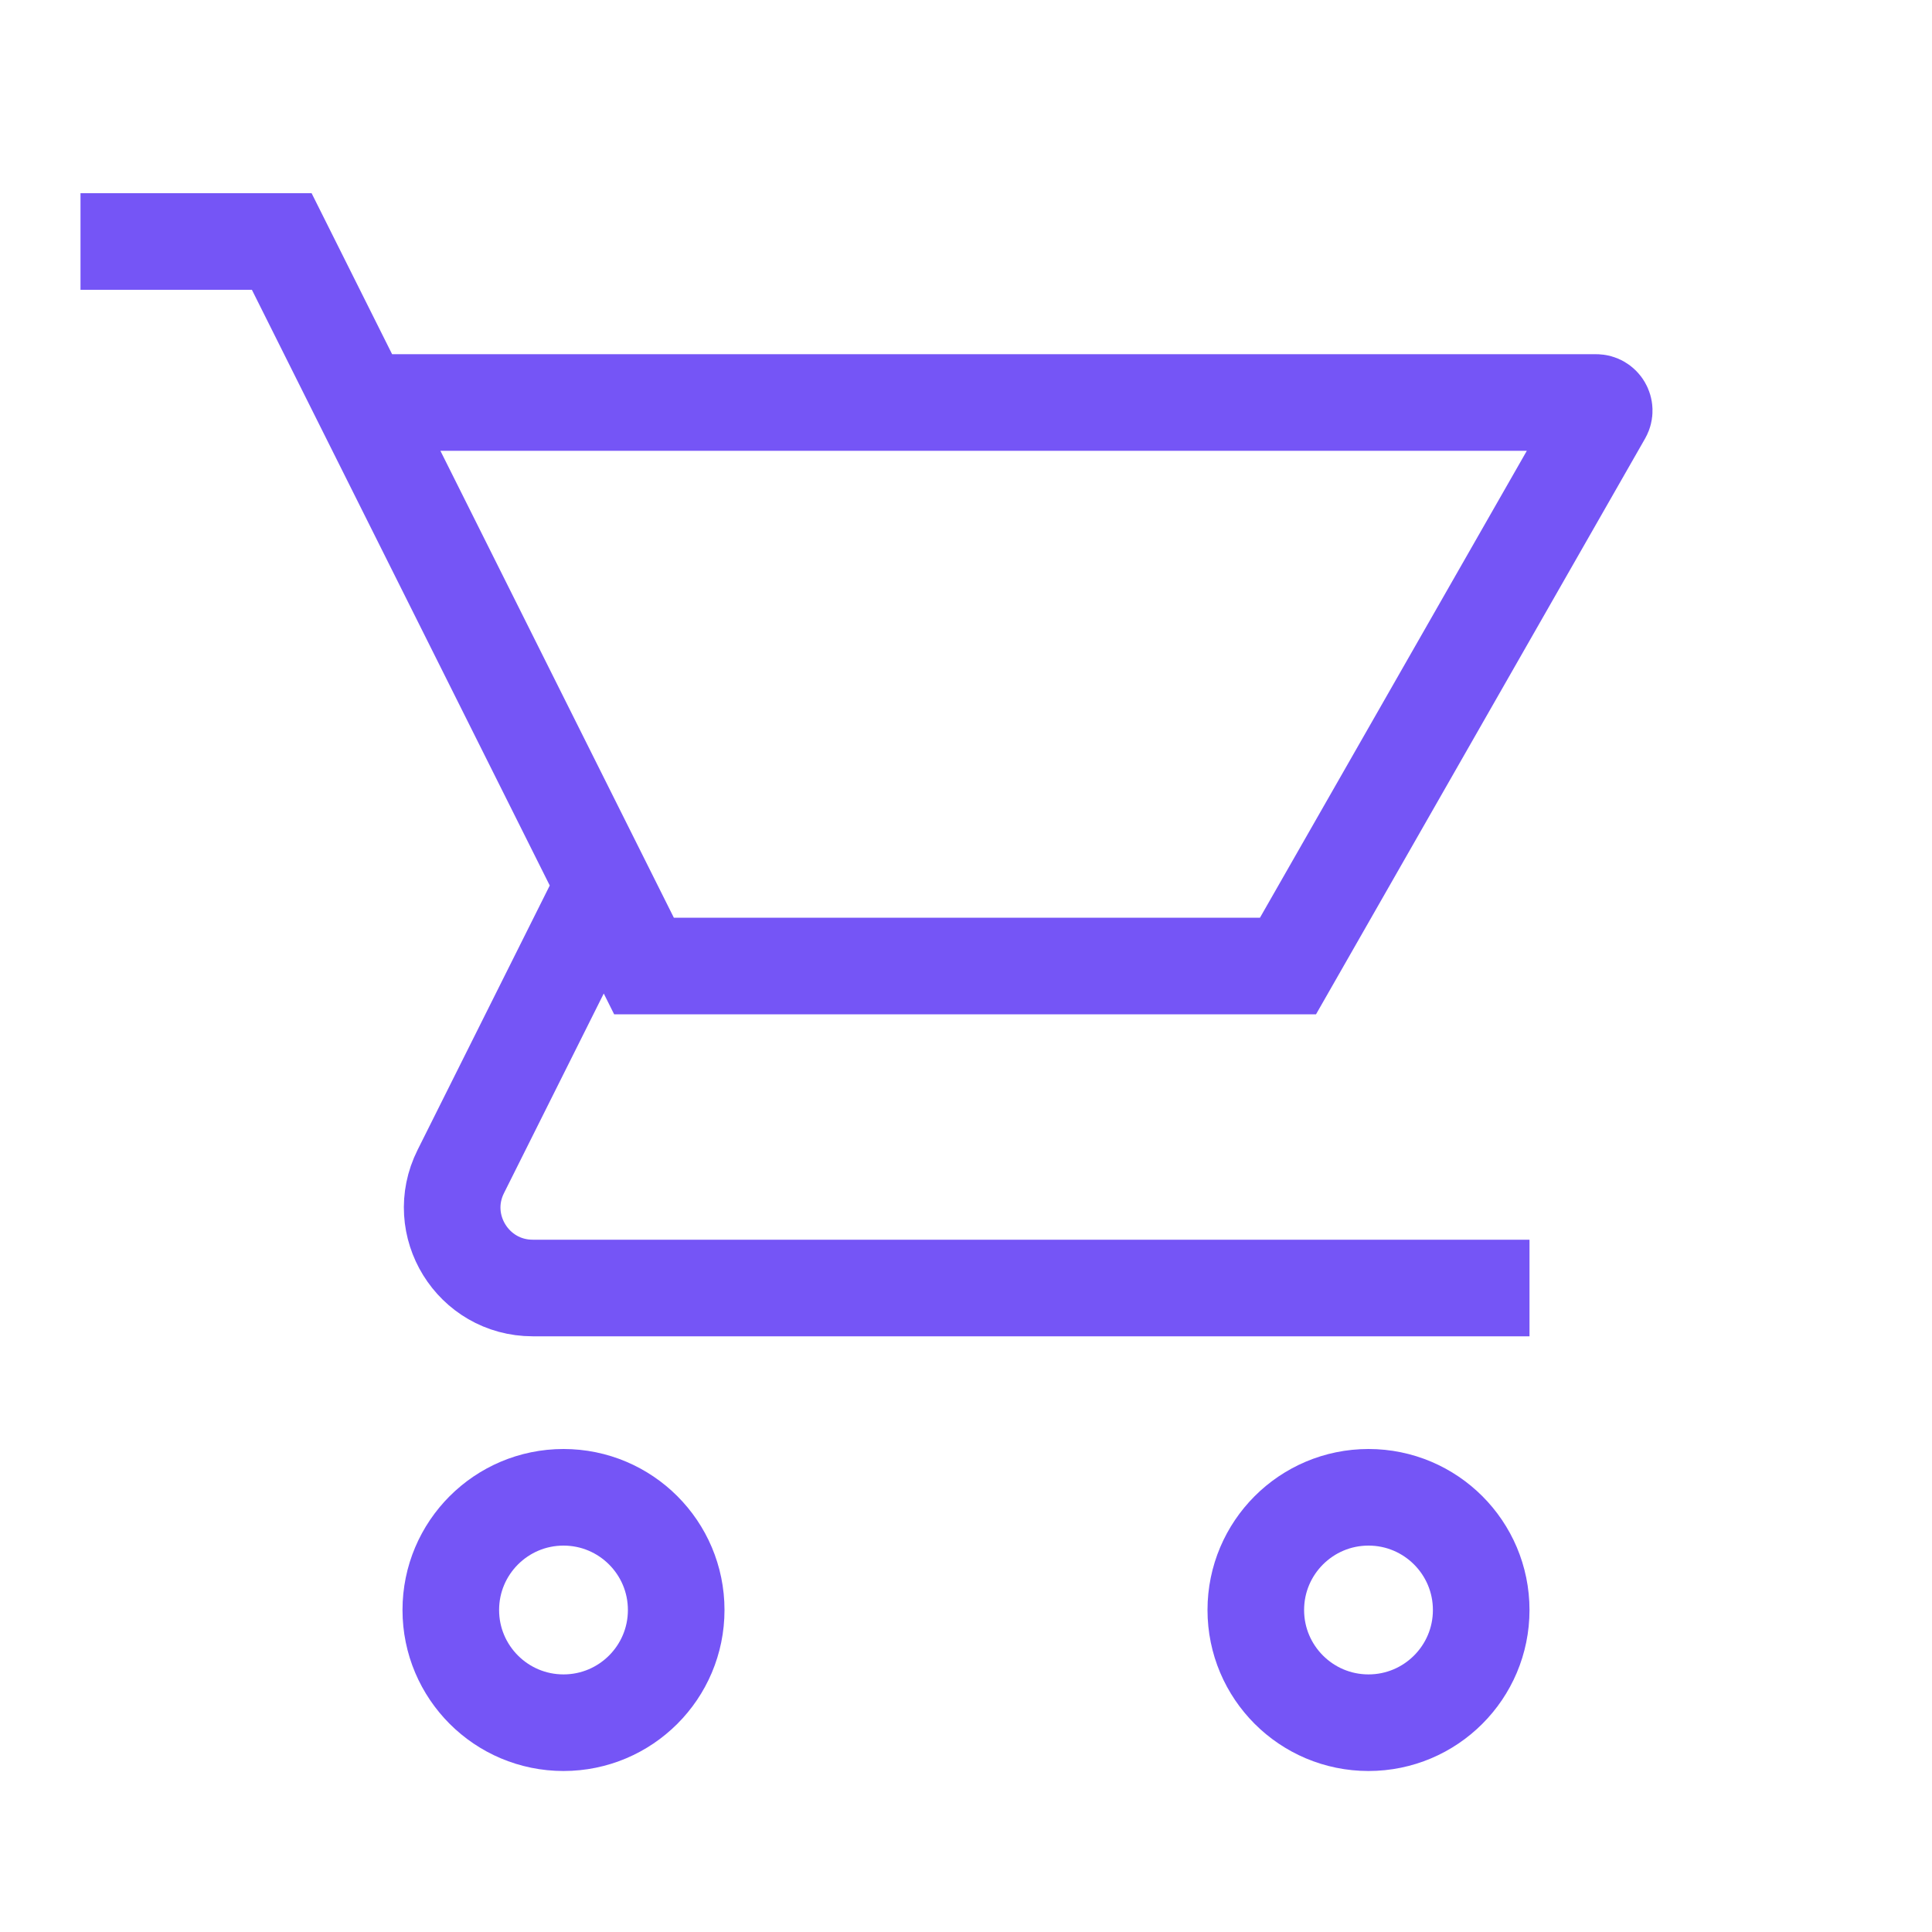
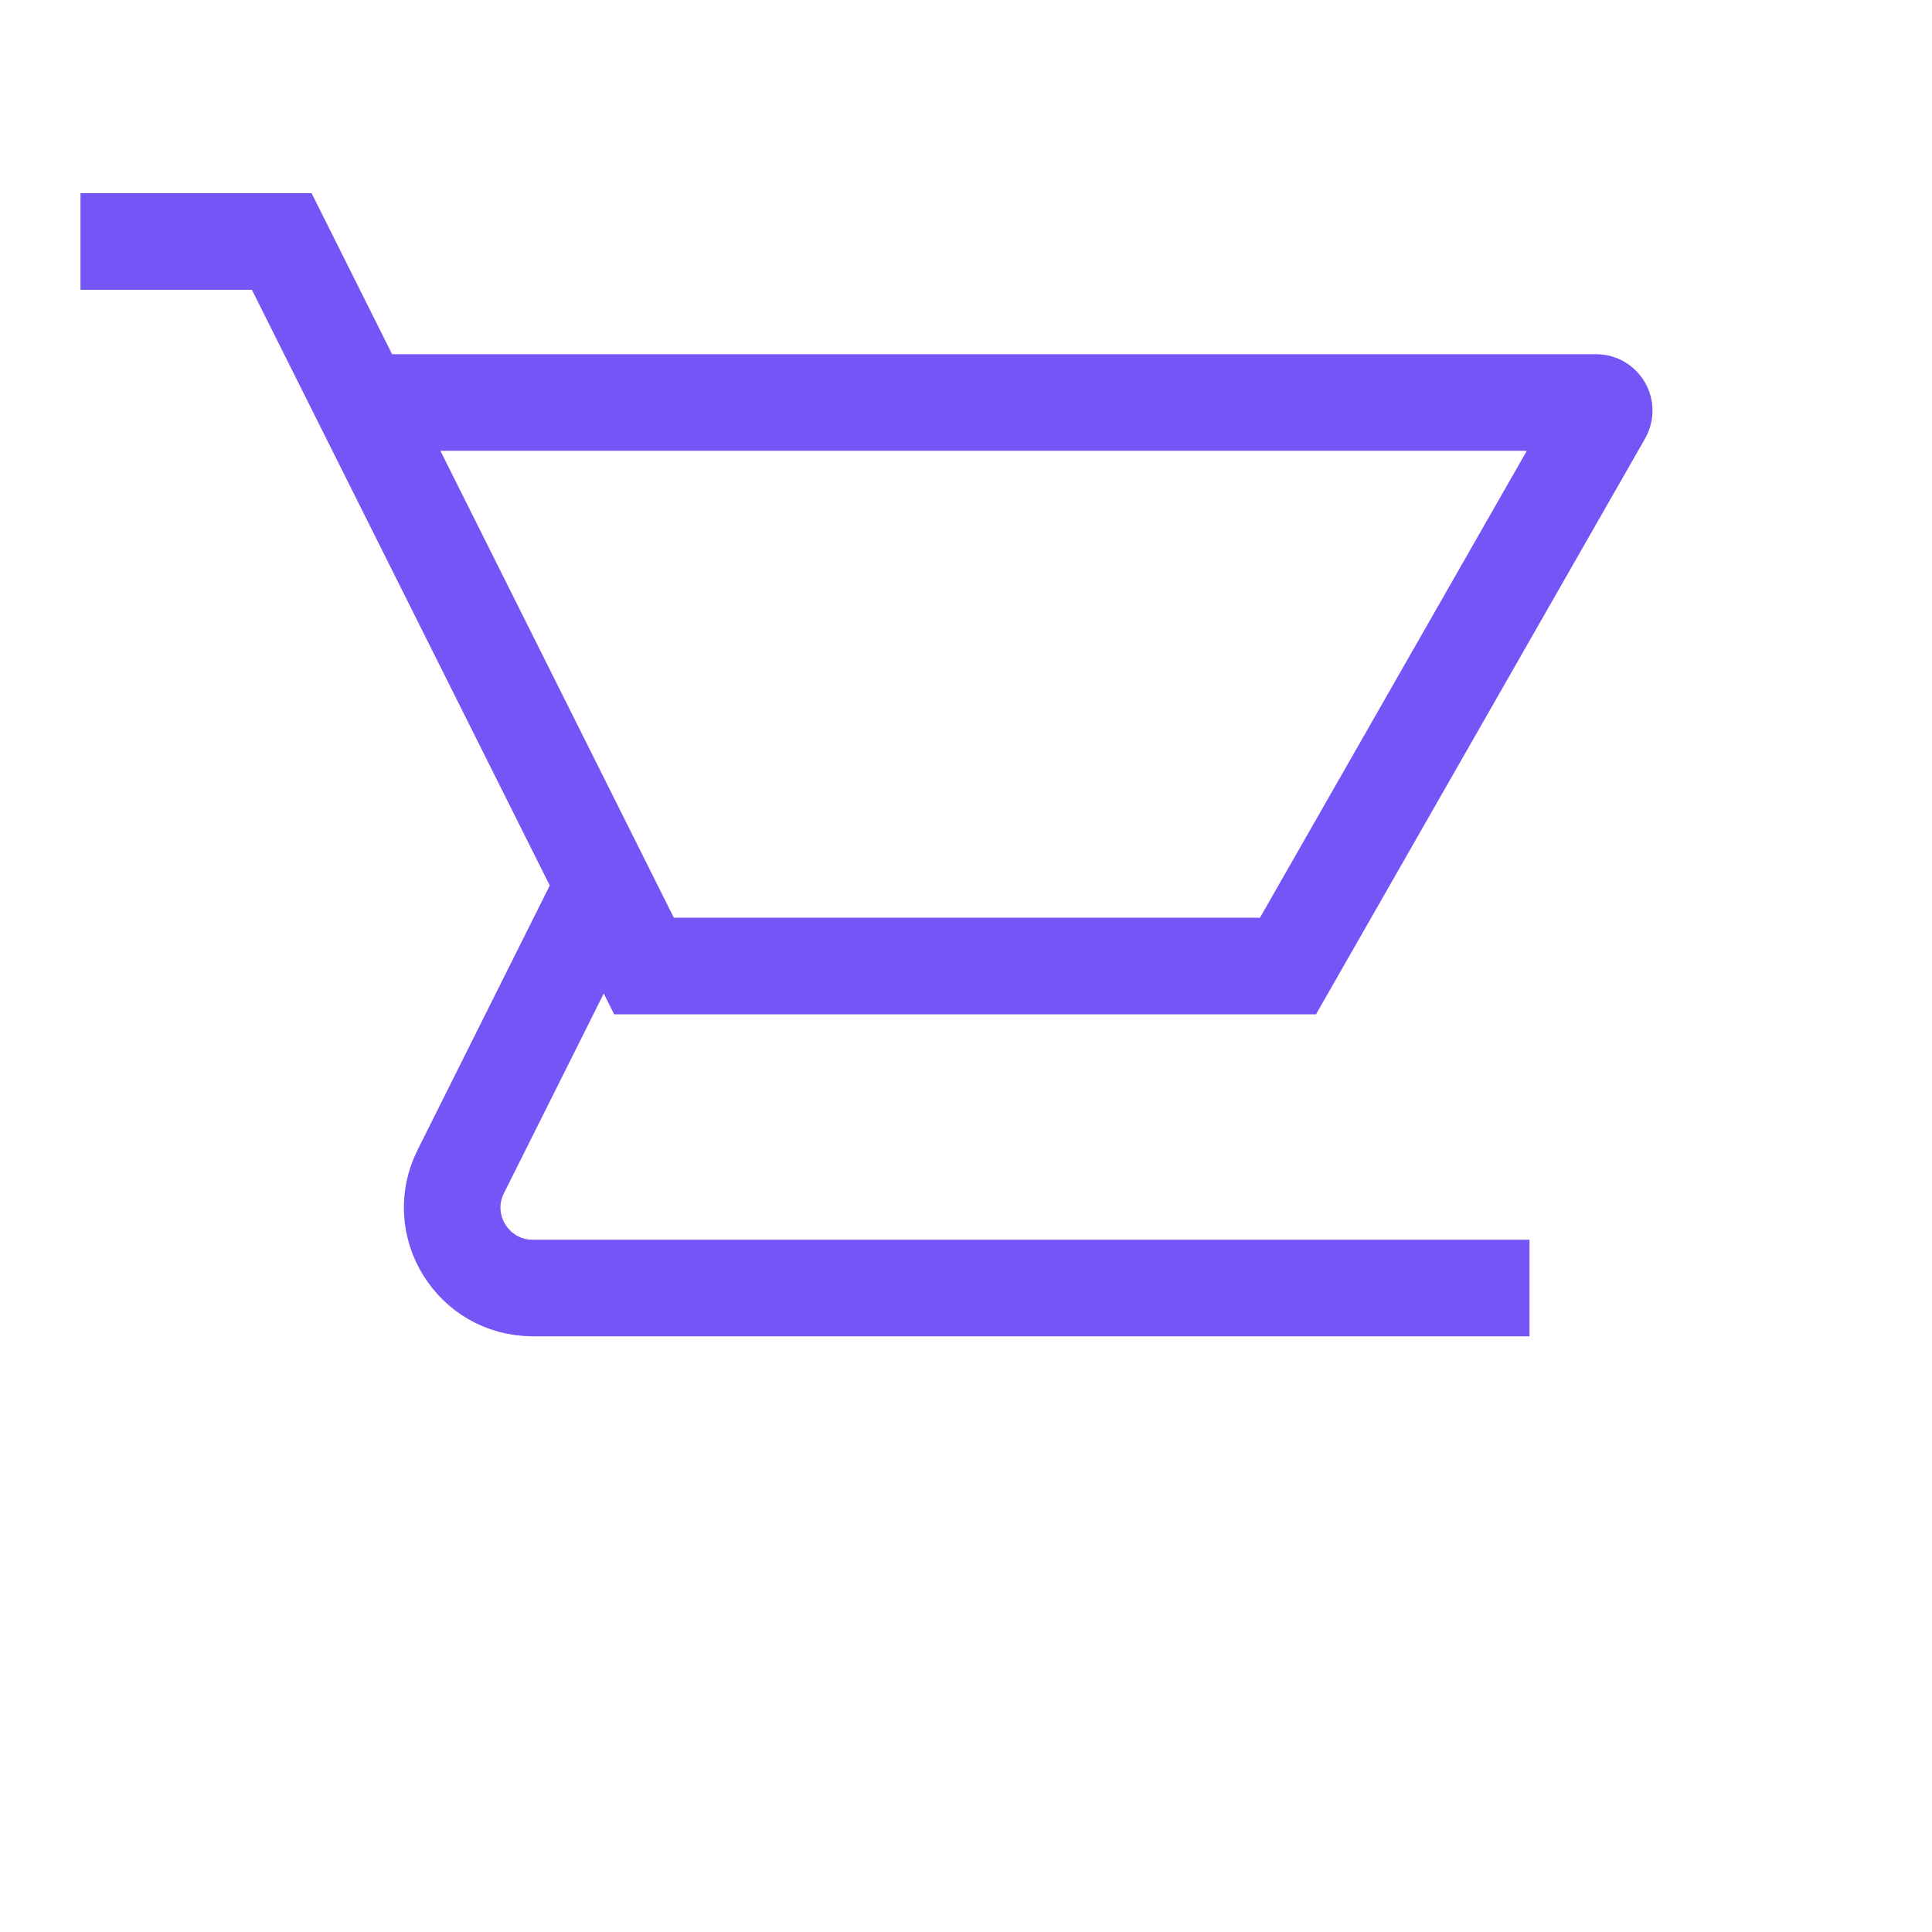
<svg xmlns="http://www.w3.org/2000/svg" width="24" height="24" viewBox="0 0 24 24" fill="none">
-   <path d="M8.4 20C8.4 20.773 7.773 21.4 7 21.4C6.227 21.4 5.6 20.773 5.6 20C5.6 19.227 6.227 18.6 7 18.6C7.773 18.6 8.4 19.227 8.4 20ZM18.4 20C18.4 20.773 17.773 21.4 17 21.4C16.227 21.4 15.6 20.773 15.6 20C15.6 19.227 16.227 18.6 17 18.6C17.773 18.6 18.4 19.227 18.4 20Z" stroke="#7555F6" stroke-width="1.2" />
  <path d="M1 3H3.5L4.5 5M4.5 5H19.828C19.904 5 19.953 5.083 19.915 5.15L16 12H8L7.5 11M4.5 5L7.5 11M19 16H6.618C5.875 16 5.391 15.218 5.724 14.553L7.5 11" stroke="#7555F6" stroke-width="1.2" />
</svg>